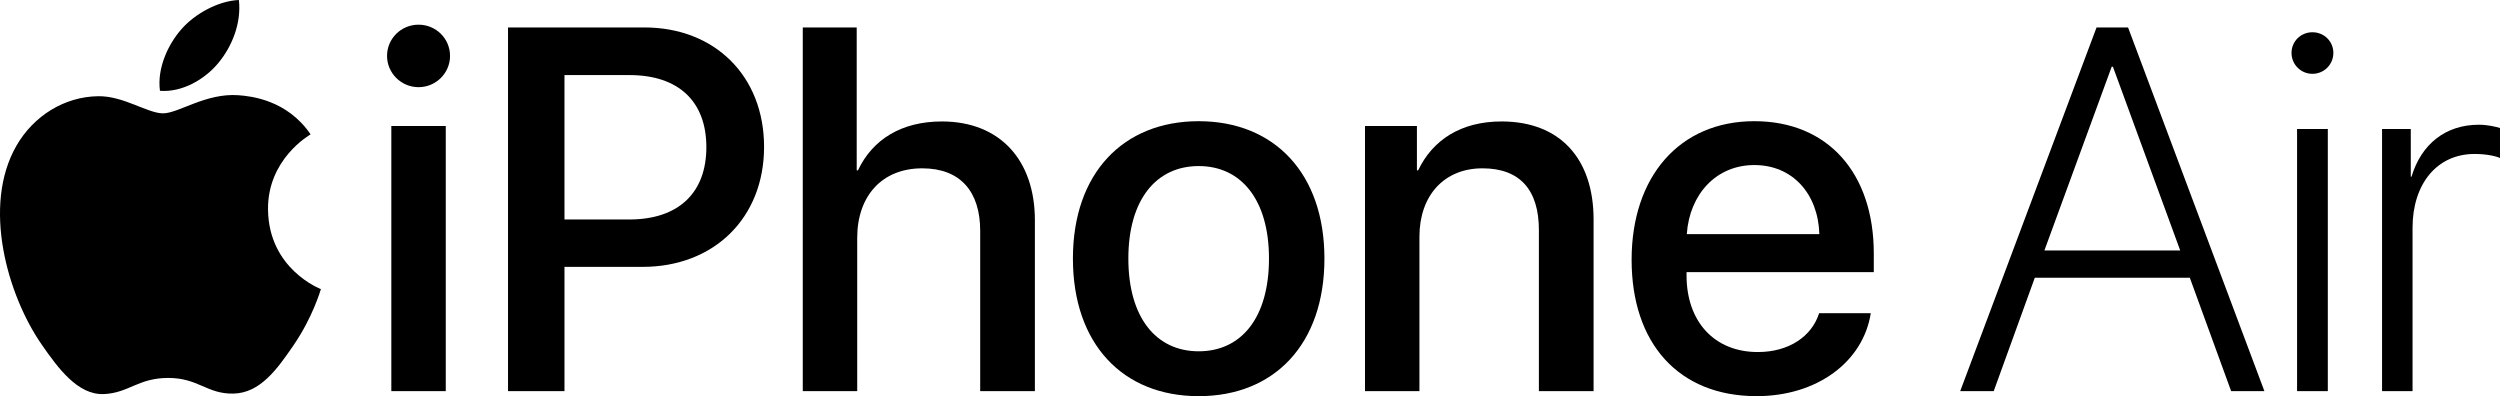
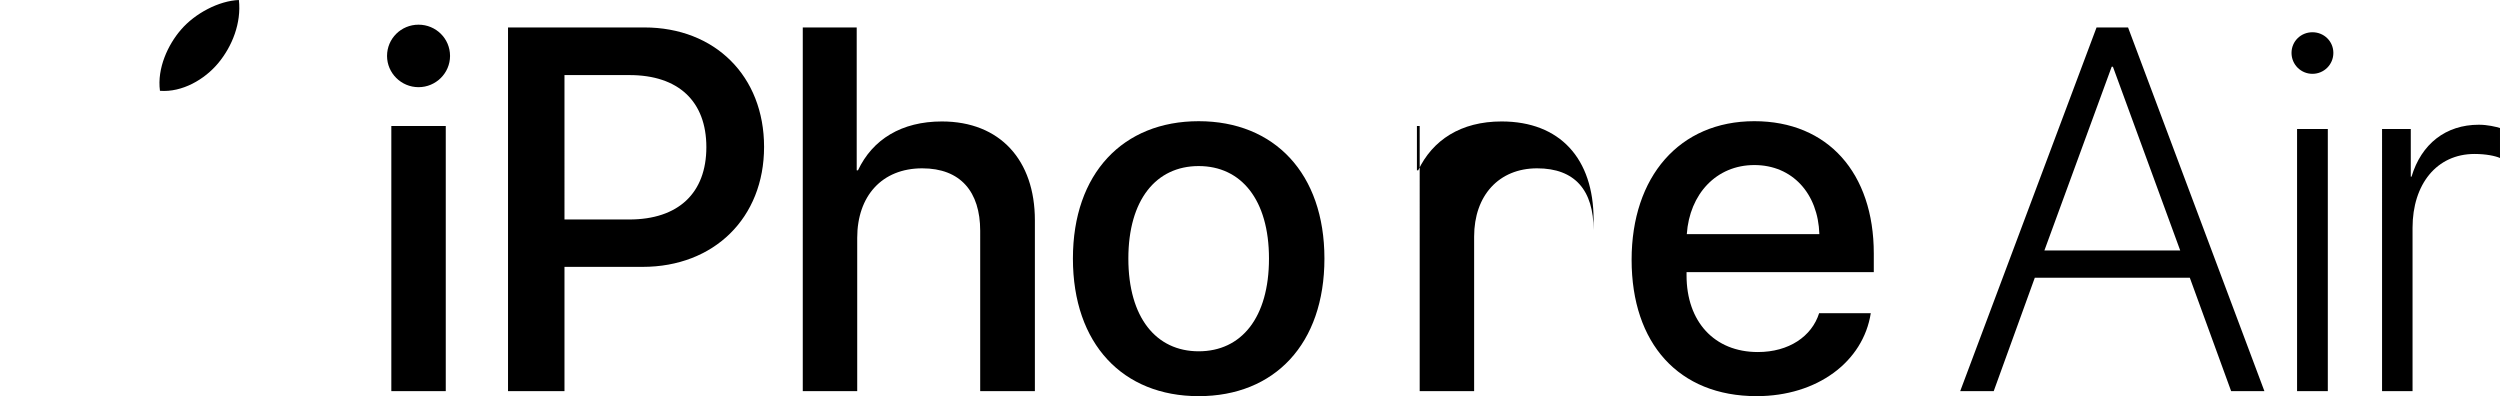
<svg xmlns="http://www.w3.org/2000/svg" version="1.1" id="Artwork" x="0px" y="0px" viewBox="0 0 502.233 79.585" style="enable-background:new 0 0 502.233 79.585;" xml:space="preserve">
  <g>
    <g>
      <g>
        <g>
          <g>
            <g>
              <path d="M77.754,11.236c0-3.493,2.835-6.278,6.328-6.278        c3.494,0,6.329,2.785,6.329,6.278c0,3.442-2.835,6.277-6.329,6.277        C80.589,17.513,77.754,14.678,77.754,11.236z M78.615,25.31h10.936v53.262H78.615        V25.31z" />
              <path d="M129.449,5.514c14.176,0,24.048,9.771,24.048,23.998        c0,14.277-10.074,24.1-24.402,24.1h-15.695v24.96H102.058V5.514H129.449z         M113.399,44.093h13.012c9.873,0,15.492-5.315,15.492-14.53        c0-9.214-5.619-14.479-15.441-14.479h-13.062V44.093z" />
              <path d="M161.272,5.514h10.835v28.707h0.253        c2.937-6.228,8.759-9.822,16.859-9.822c11.695,0,18.682,7.797,18.682,19.847        v34.326h-10.986V46.372c0-7.847-3.949-12.556-11.645-12.556        c-8.101,0-13.062,5.569-13.062,13.974v30.782h-10.936V5.514z" />
              <path d="M215.541,51.941c0-17.112,10.075-27.593,25.264-27.593        s25.264,10.48,25.264,27.593c0,17.163-10.024,27.644-25.264,27.644        C225.566,79.585,215.541,69.104,215.541,51.941z M254.93,51.941        c0-11.796-5.569-18.58-14.125-18.58c-8.557,0-14.126,6.784-14.126,18.58        c0,11.848,5.569,18.632,14.126,18.632        C249.411,70.573,254.93,63.789,254.93,51.941z" />
-               <path d="M274.219,25.31h10.43v8.911h0.253        c2.886-6.075,8.557-9.822,16.759-9.822c11.745,0,18.479,7.493,18.479,19.694        v34.479h-10.987V46.22c0-7.999-3.746-12.404-11.341-12.404        c-7.695,0-12.656,5.468-12.656,13.721v31.035h-10.937V25.31z" />
+               <path d="M274.219,25.31h10.43v8.911h0.253        c2.886-6.075,8.557-9.822,16.759-9.822c11.745,0,18.479,7.493,18.479,19.694        v34.479V46.22c0-7.999-3.746-12.404-11.341-12.404        c-7.695,0-12.656,5.468-12.656,13.721v31.035h-10.937V25.31z" />
              <path d="M375.825,62.927c-1.519,9.721-10.733,16.657-22.935,16.657        c-15.645,0-25.111-10.581-25.111-27.391c0-16.707,9.619-27.846,24.656-27.846        c14.783,0,23.997,10.43,23.997,26.58v3.747h-37.616v0.658        c0,9.265,5.568,15.391,14.327,15.391c6.228,0,10.835-3.139,12.303-7.797H375.825        z M338.866,47.03h26.631c-0.253-8.15-5.417-13.872-13.062-13.872        C344.789,33.158,339.423,38.98,338.866,47.03z" />
              <path d="M439.916,55.789h-31.137l-8.253,22.783h-6.733l27.39-73.058h6.329        l27.39,73.058h-6.683L439.916,55.789z M410.703,50.321h27.288L424.474,13.413        h-0.253L410.703,50.321z" />
              <path d="M460.351,10.629c0-2.329,1.874-4.151,4.203-4.151        c2.328,0,4.202,1.822,4.202,4.151s-1.874,4.202-4.202,4.202        C462.225,14.831,460.351,12.958,460.351,10.629z M461.465,25.919h6.177v52.653        h-6.177V25.919z" />
              <path d="M478.539,25.919h5.771v9.568h0.151        c1.975-6.582,6.886-10.43,13.519-10.43c1.771,0,3.392,0.405,4.252,0.658        v6.025c-0.911-0.405-2.784-0.811-5.113-0.811        c-7.594,0-12.454,6.075-12.454,14.834v32.808h-6.126V25.919z" />
            </g>
          </g>
          <g>
-             <path d="M47.896,19.129c-6.518-0.482-12.048,3.641-15.133,3.641       c-3.13,0-7.956-3.537-13.073-3.44c-6.719,0.098-12.912,3.91-16.377,9.926       C-3.667,41.37,1.53,59.32,8.328,69.15       c3.325,4.803,7.291,10.216,12.5,10.019c5.014-0.197,6.911-3.243,12.972-3.243       c6.057,0,7.766,3.243,13.068,3.146c5.397-0.1,8.816-4.903,12.117-9.733       c3.82-5.575,5.389-10.973,5.482-11.259       c-0.119-0.045-10.52-4.036-10.624-16.019       c-0.094-10.018,8.177-14.834,8.553-15.066       C57.703,20.081,50.45,19.318,47.896,19.129z" />
            <path d="M43.874,12.64C46.642,9.294,48.505,4.635,47.992,0       c-3.984,0.158-8.803,2.654-11.661,5.998c-2.559,2.962-4.807,7.706-4.196,12.246       C36.575,18.586,41.108,15.988,43.874,12.64z" />
          </g>
        </g>
      </g>
    </g>
  </g>
</svg>